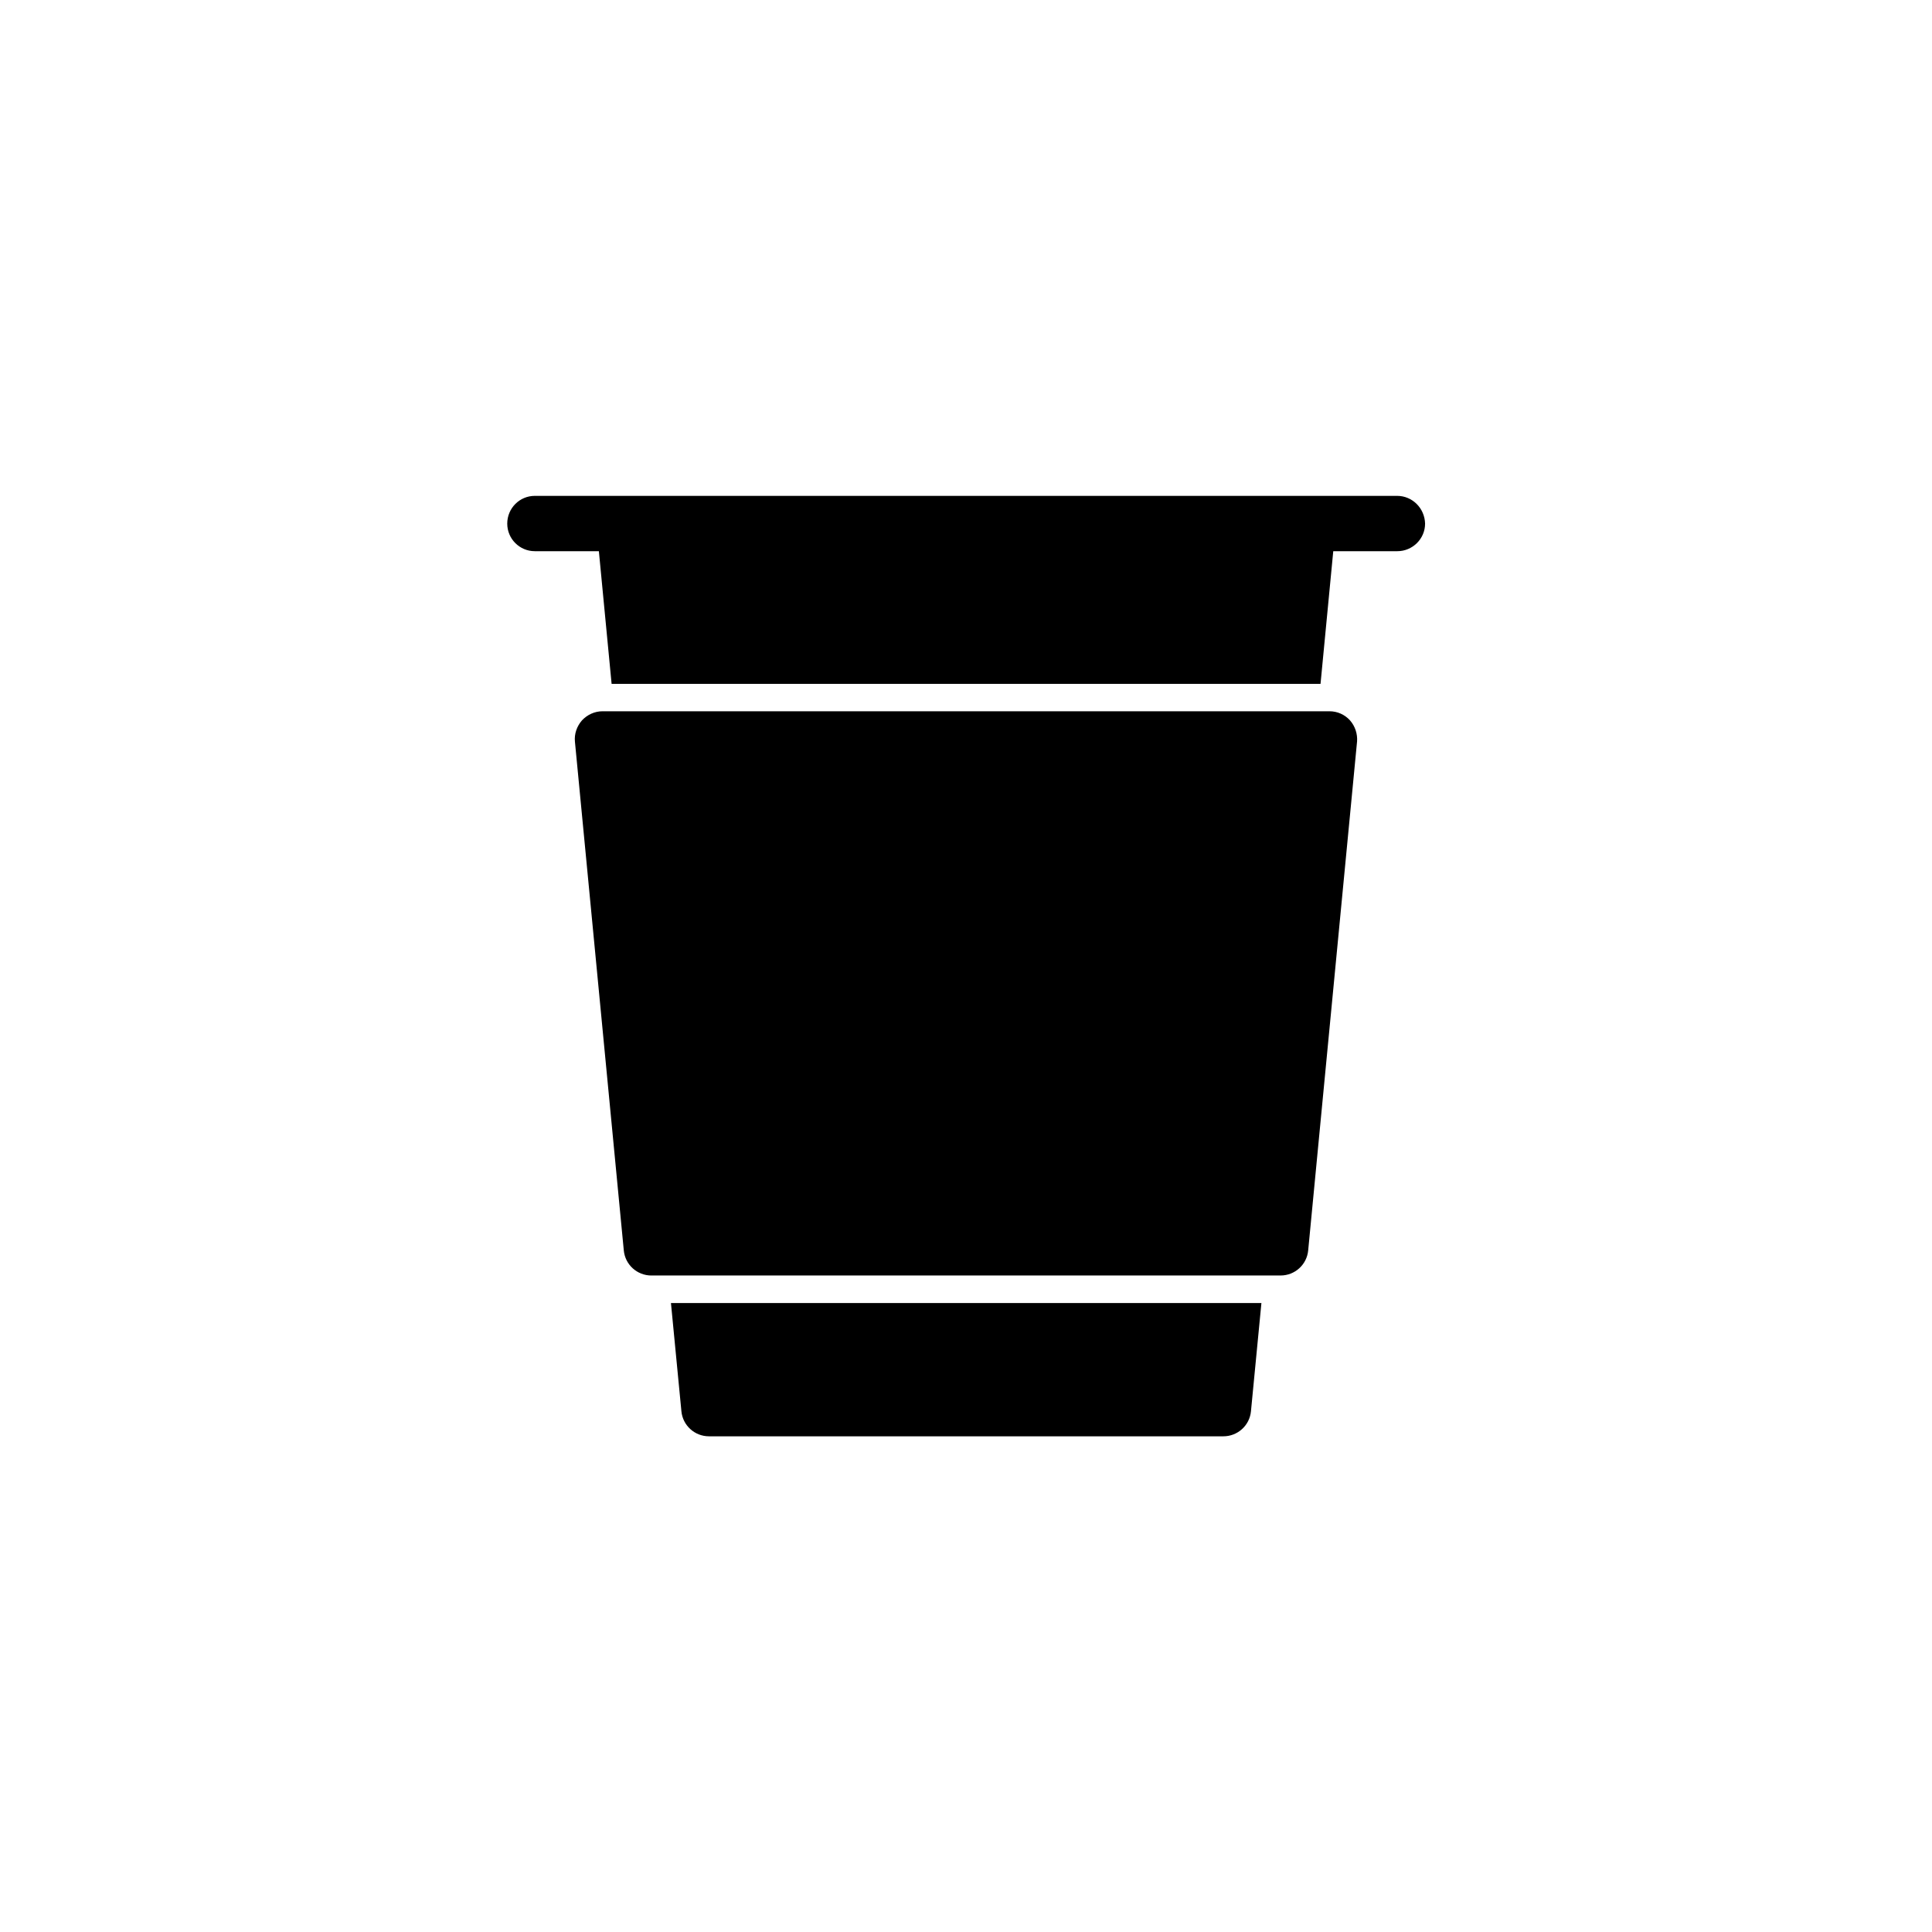
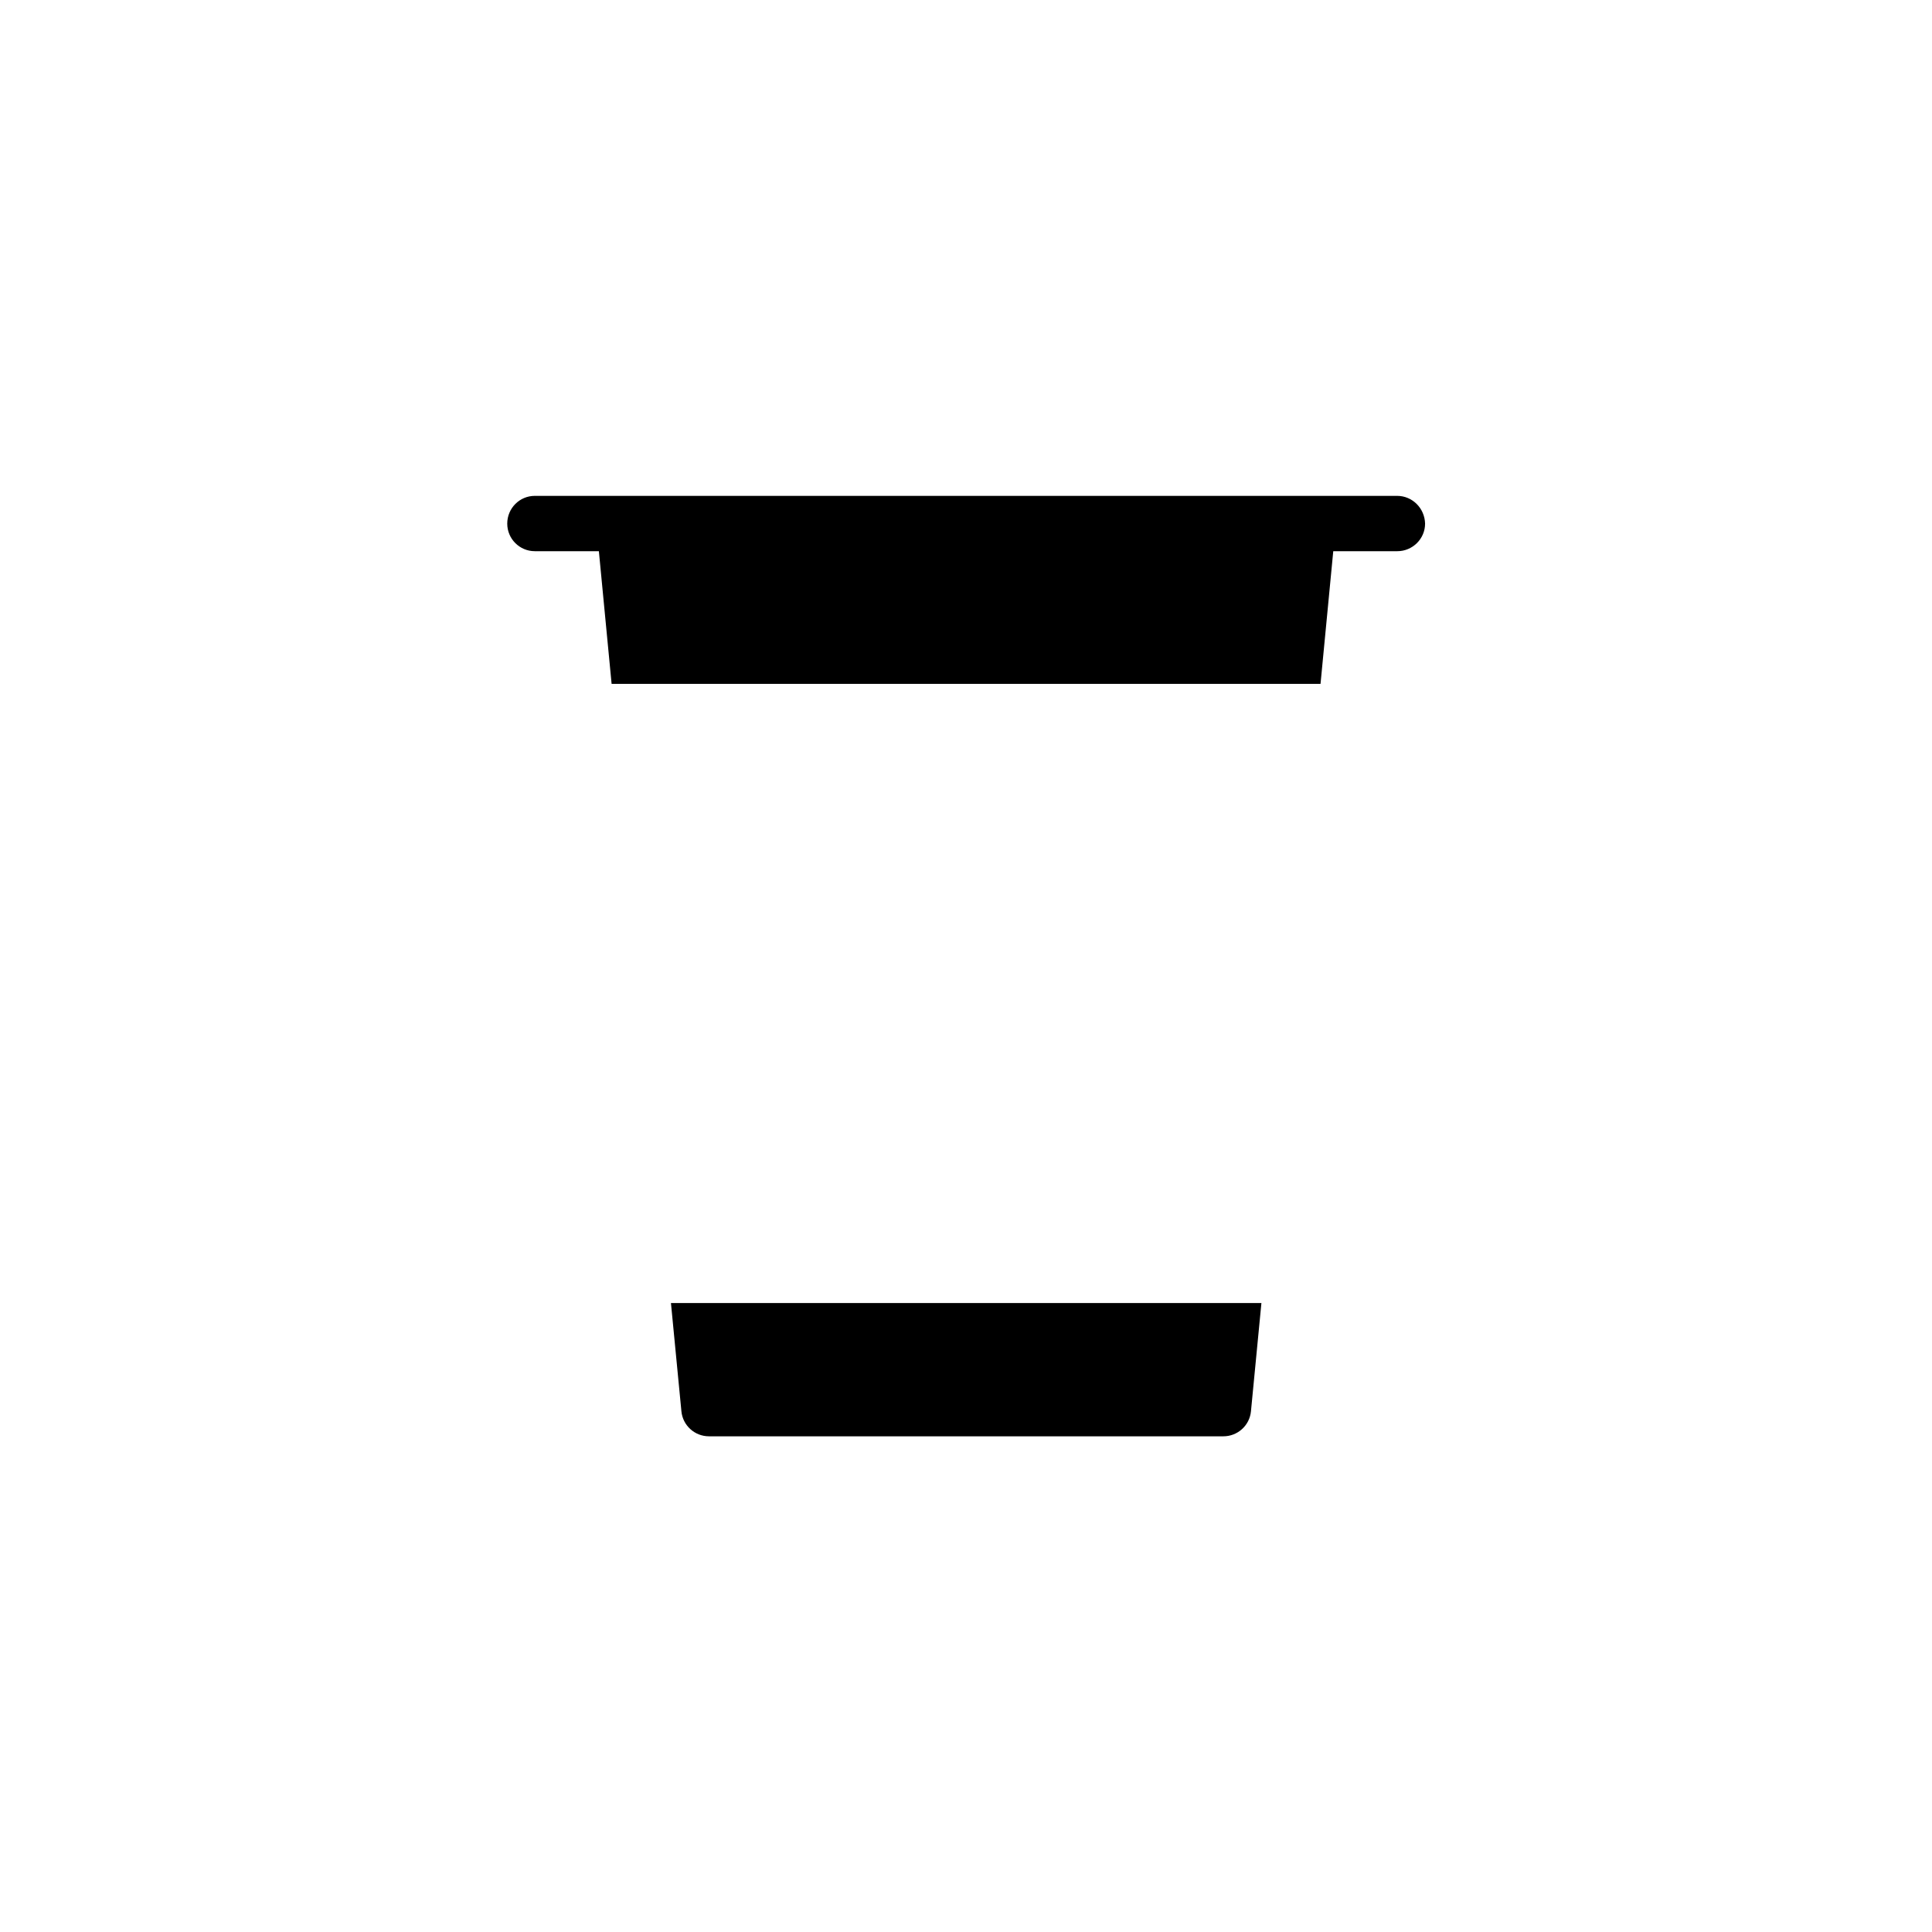
<svg xmlns="http://www.w3.org/2000/svg" fill="#000000" width="800px" height="800px" version="1.1" viewBox="144 144 512 512">
  <g>
    <path d="m321.81 489.32 2.769 28.668c0.352 3.777 3.527 6.648 7.305 6.648h136.33c3.777 0 6.953-2.871 7.305-6.648l2.769-28.668z" />
    <path d="m514.26 275.41h-228.53c-4.031 0-7.305 3.273-7.305 7.356 0 4.031 3.273 7.305 7.305 7.305h16.977l3.375 35.164h187.87l3.375-35.164h16.977c4.031 0 7.356-3.273 7.356-7.305-0.098-4.082-3.371-7.356-7.402-7.356z" />
-     <path d="m503.63 340.55-12.949 134.82c-0.352 3.777-3.527 6.648-7.305 6.648l-166.76 0.004c-3.777 0-6.953-2.871-7.305-6.648l-12.949-134.82c-0.203-2.066 0.504-4.082 1.863-5.644 1.41-1.512 3.375-2.418 5.441-2.418h192.66c2.066 0 4.031 0.855 5.441 2.418 1.363 1.562 2.019 3.578 1.867 5.644z" />
  </g>
</svg>